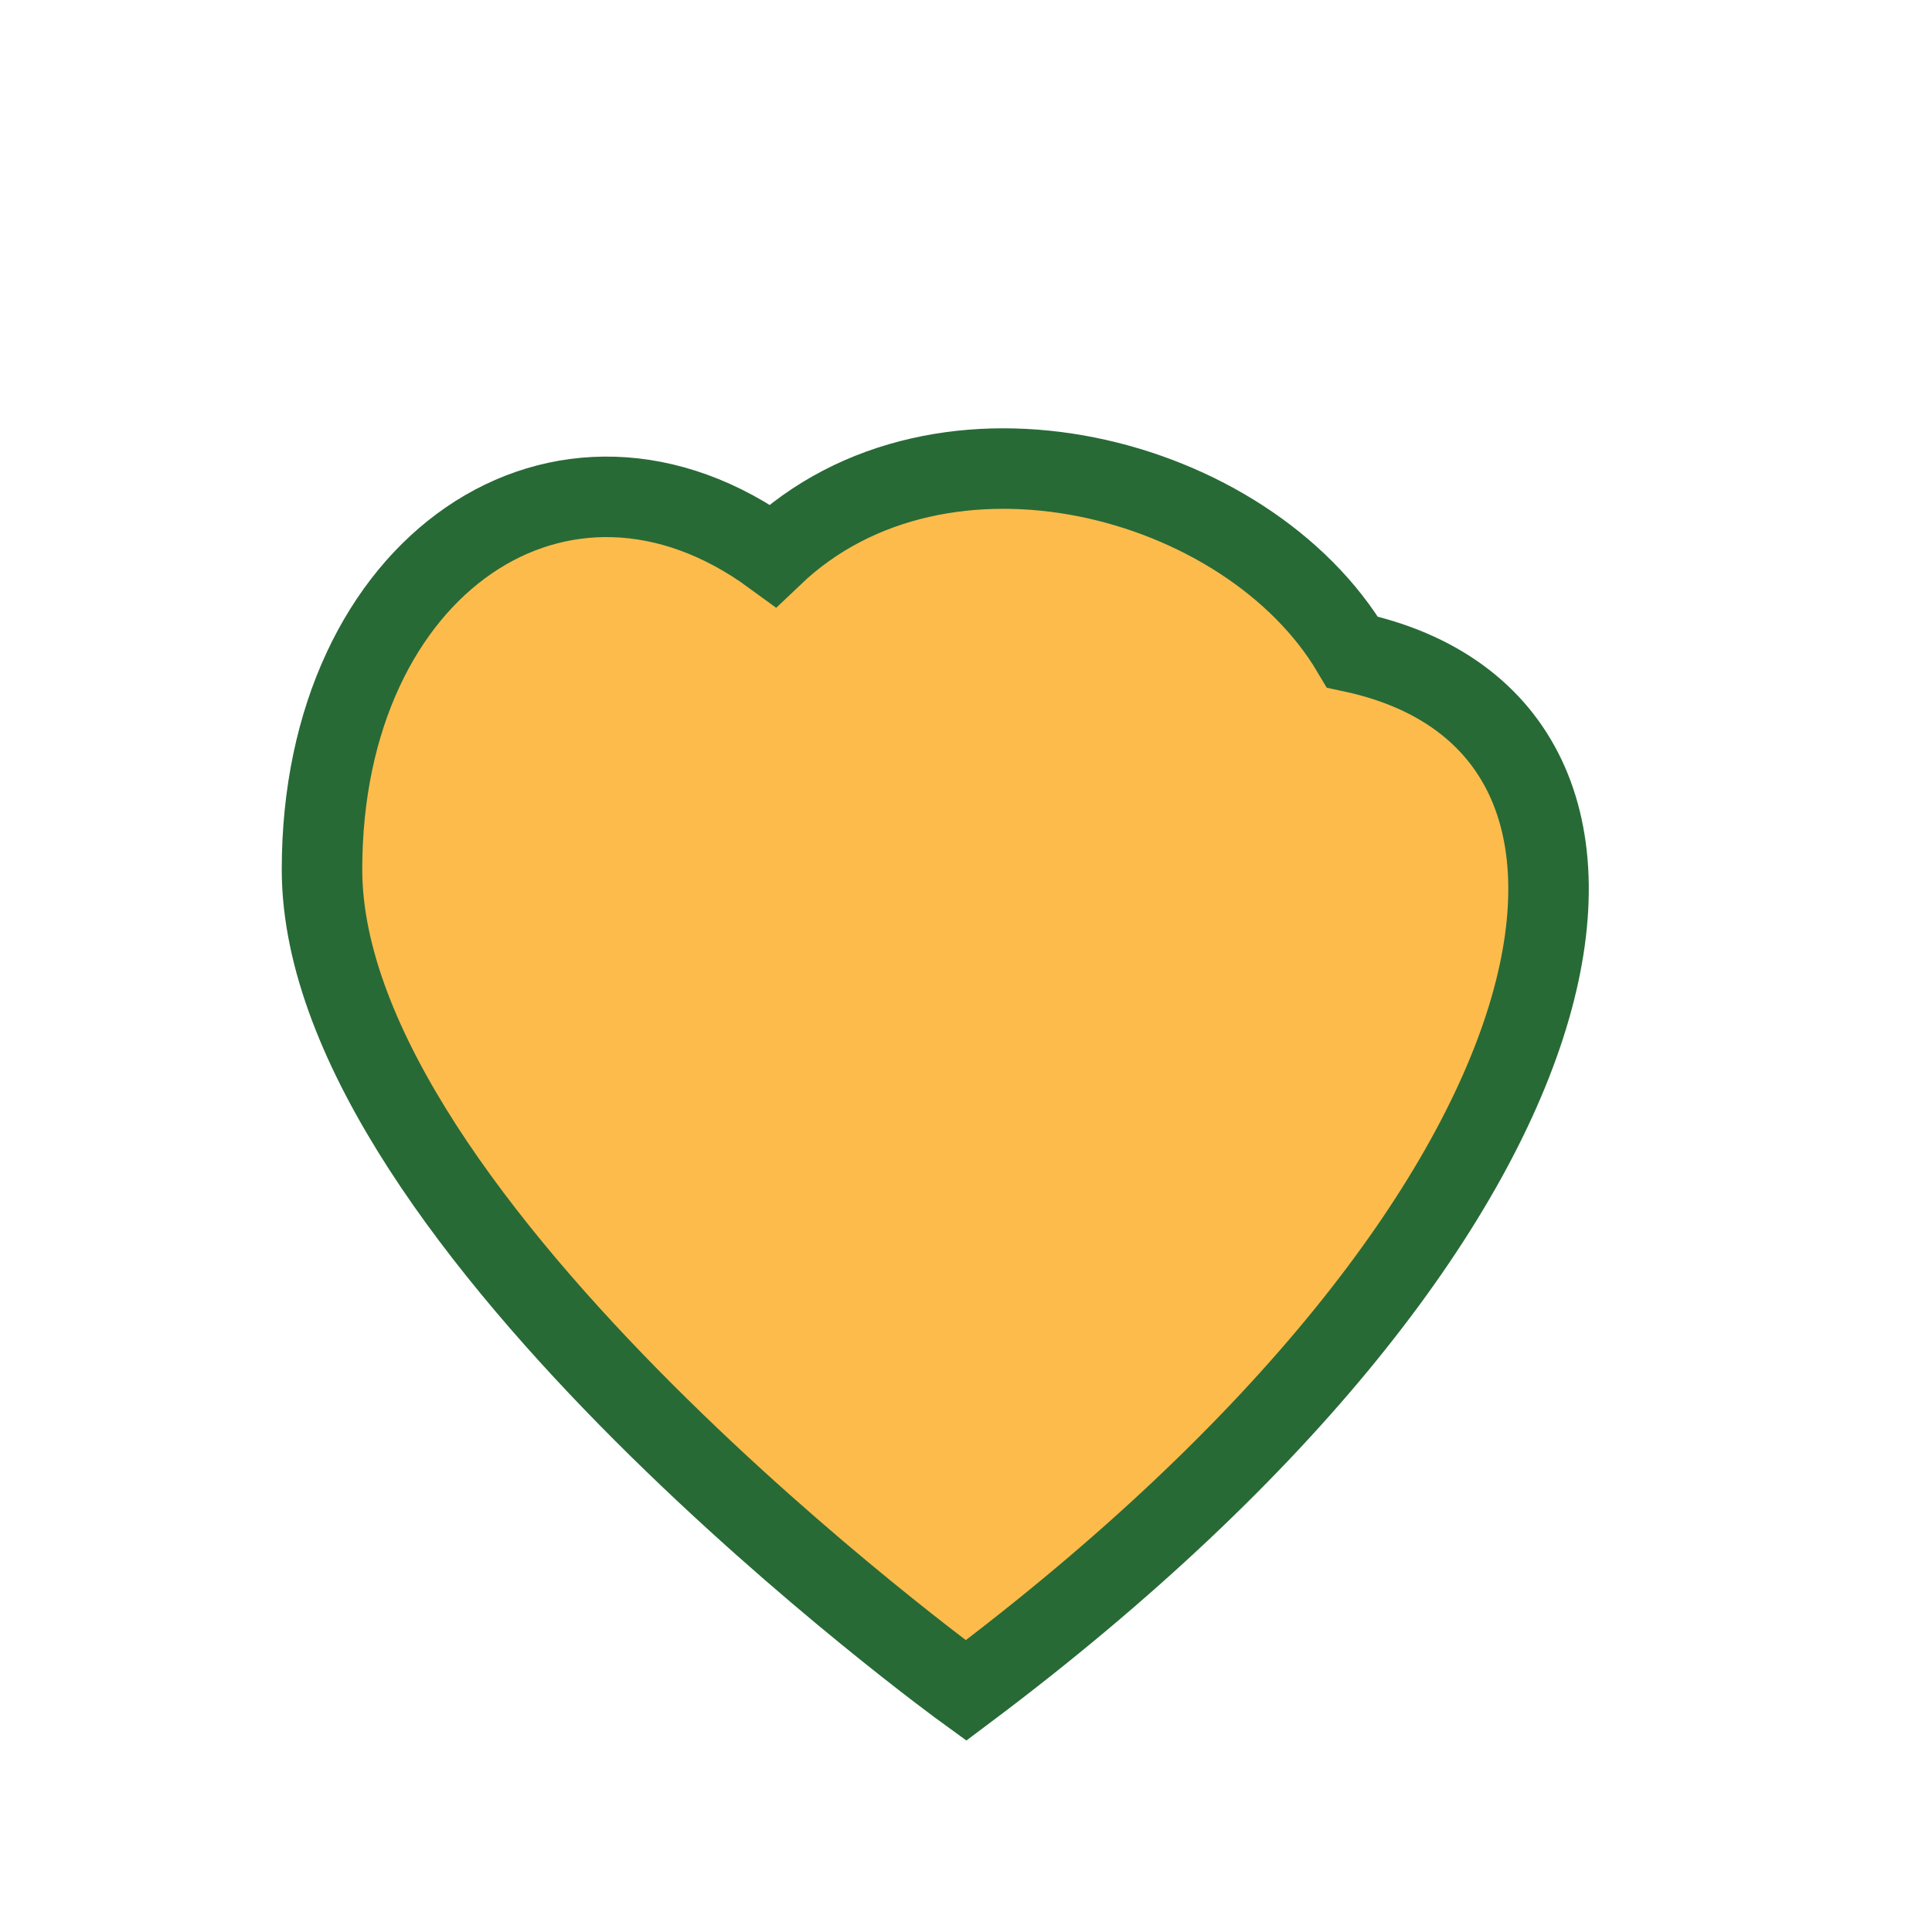
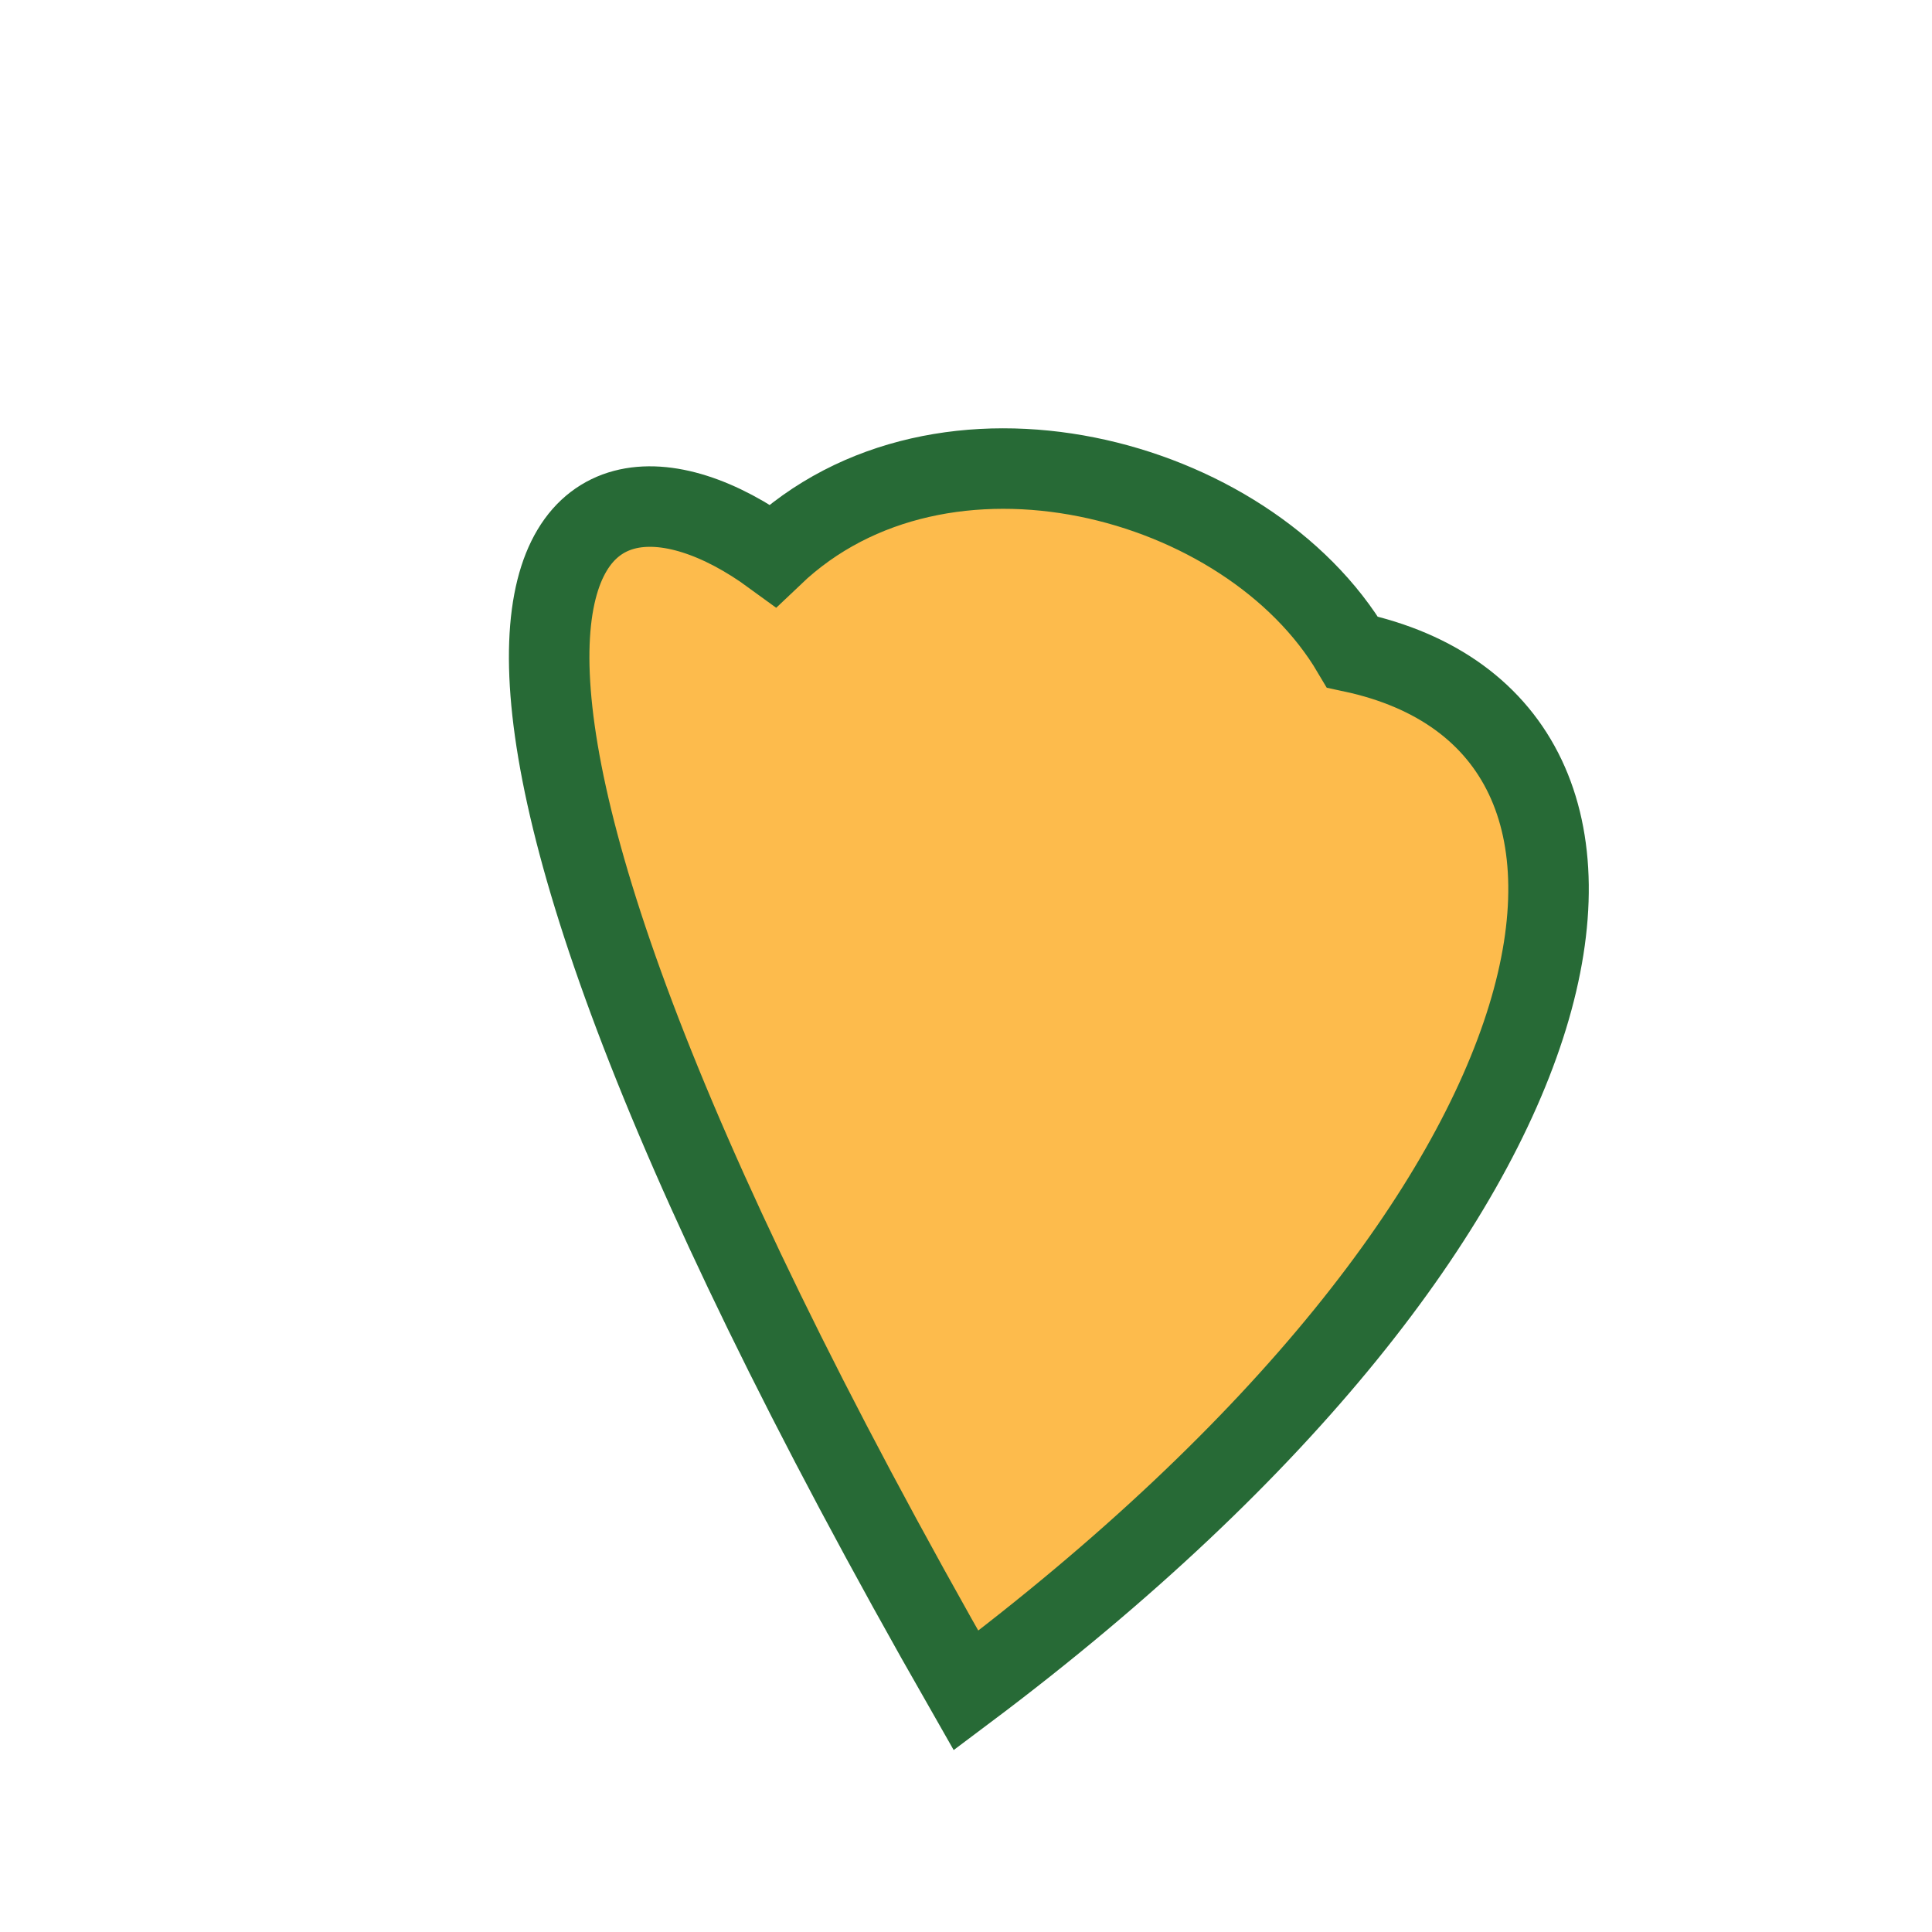
<svg xmlns="http://www.w3.org/2000/svg" width="24" height="24" viewBox="0 0 24 24">
-   <path d="M12 21s-8-5.8-8-10.2C4 7 7 5 9.6 6.9c2.1-2 5.9-1 7.2 1.2C21 9 20 15 12 21z" fill="#FDBB4C" stroke="#276A36" stroke-width="1" />
+   <path d="M12 21C4 7 7 5 9.6 6.9c2.1-2 5.9-1 7.2 1.2C21 9 20 15 12 21z" fill="#FDBB4C" stroke="#276A36" stroke-width="1" />
</svg>